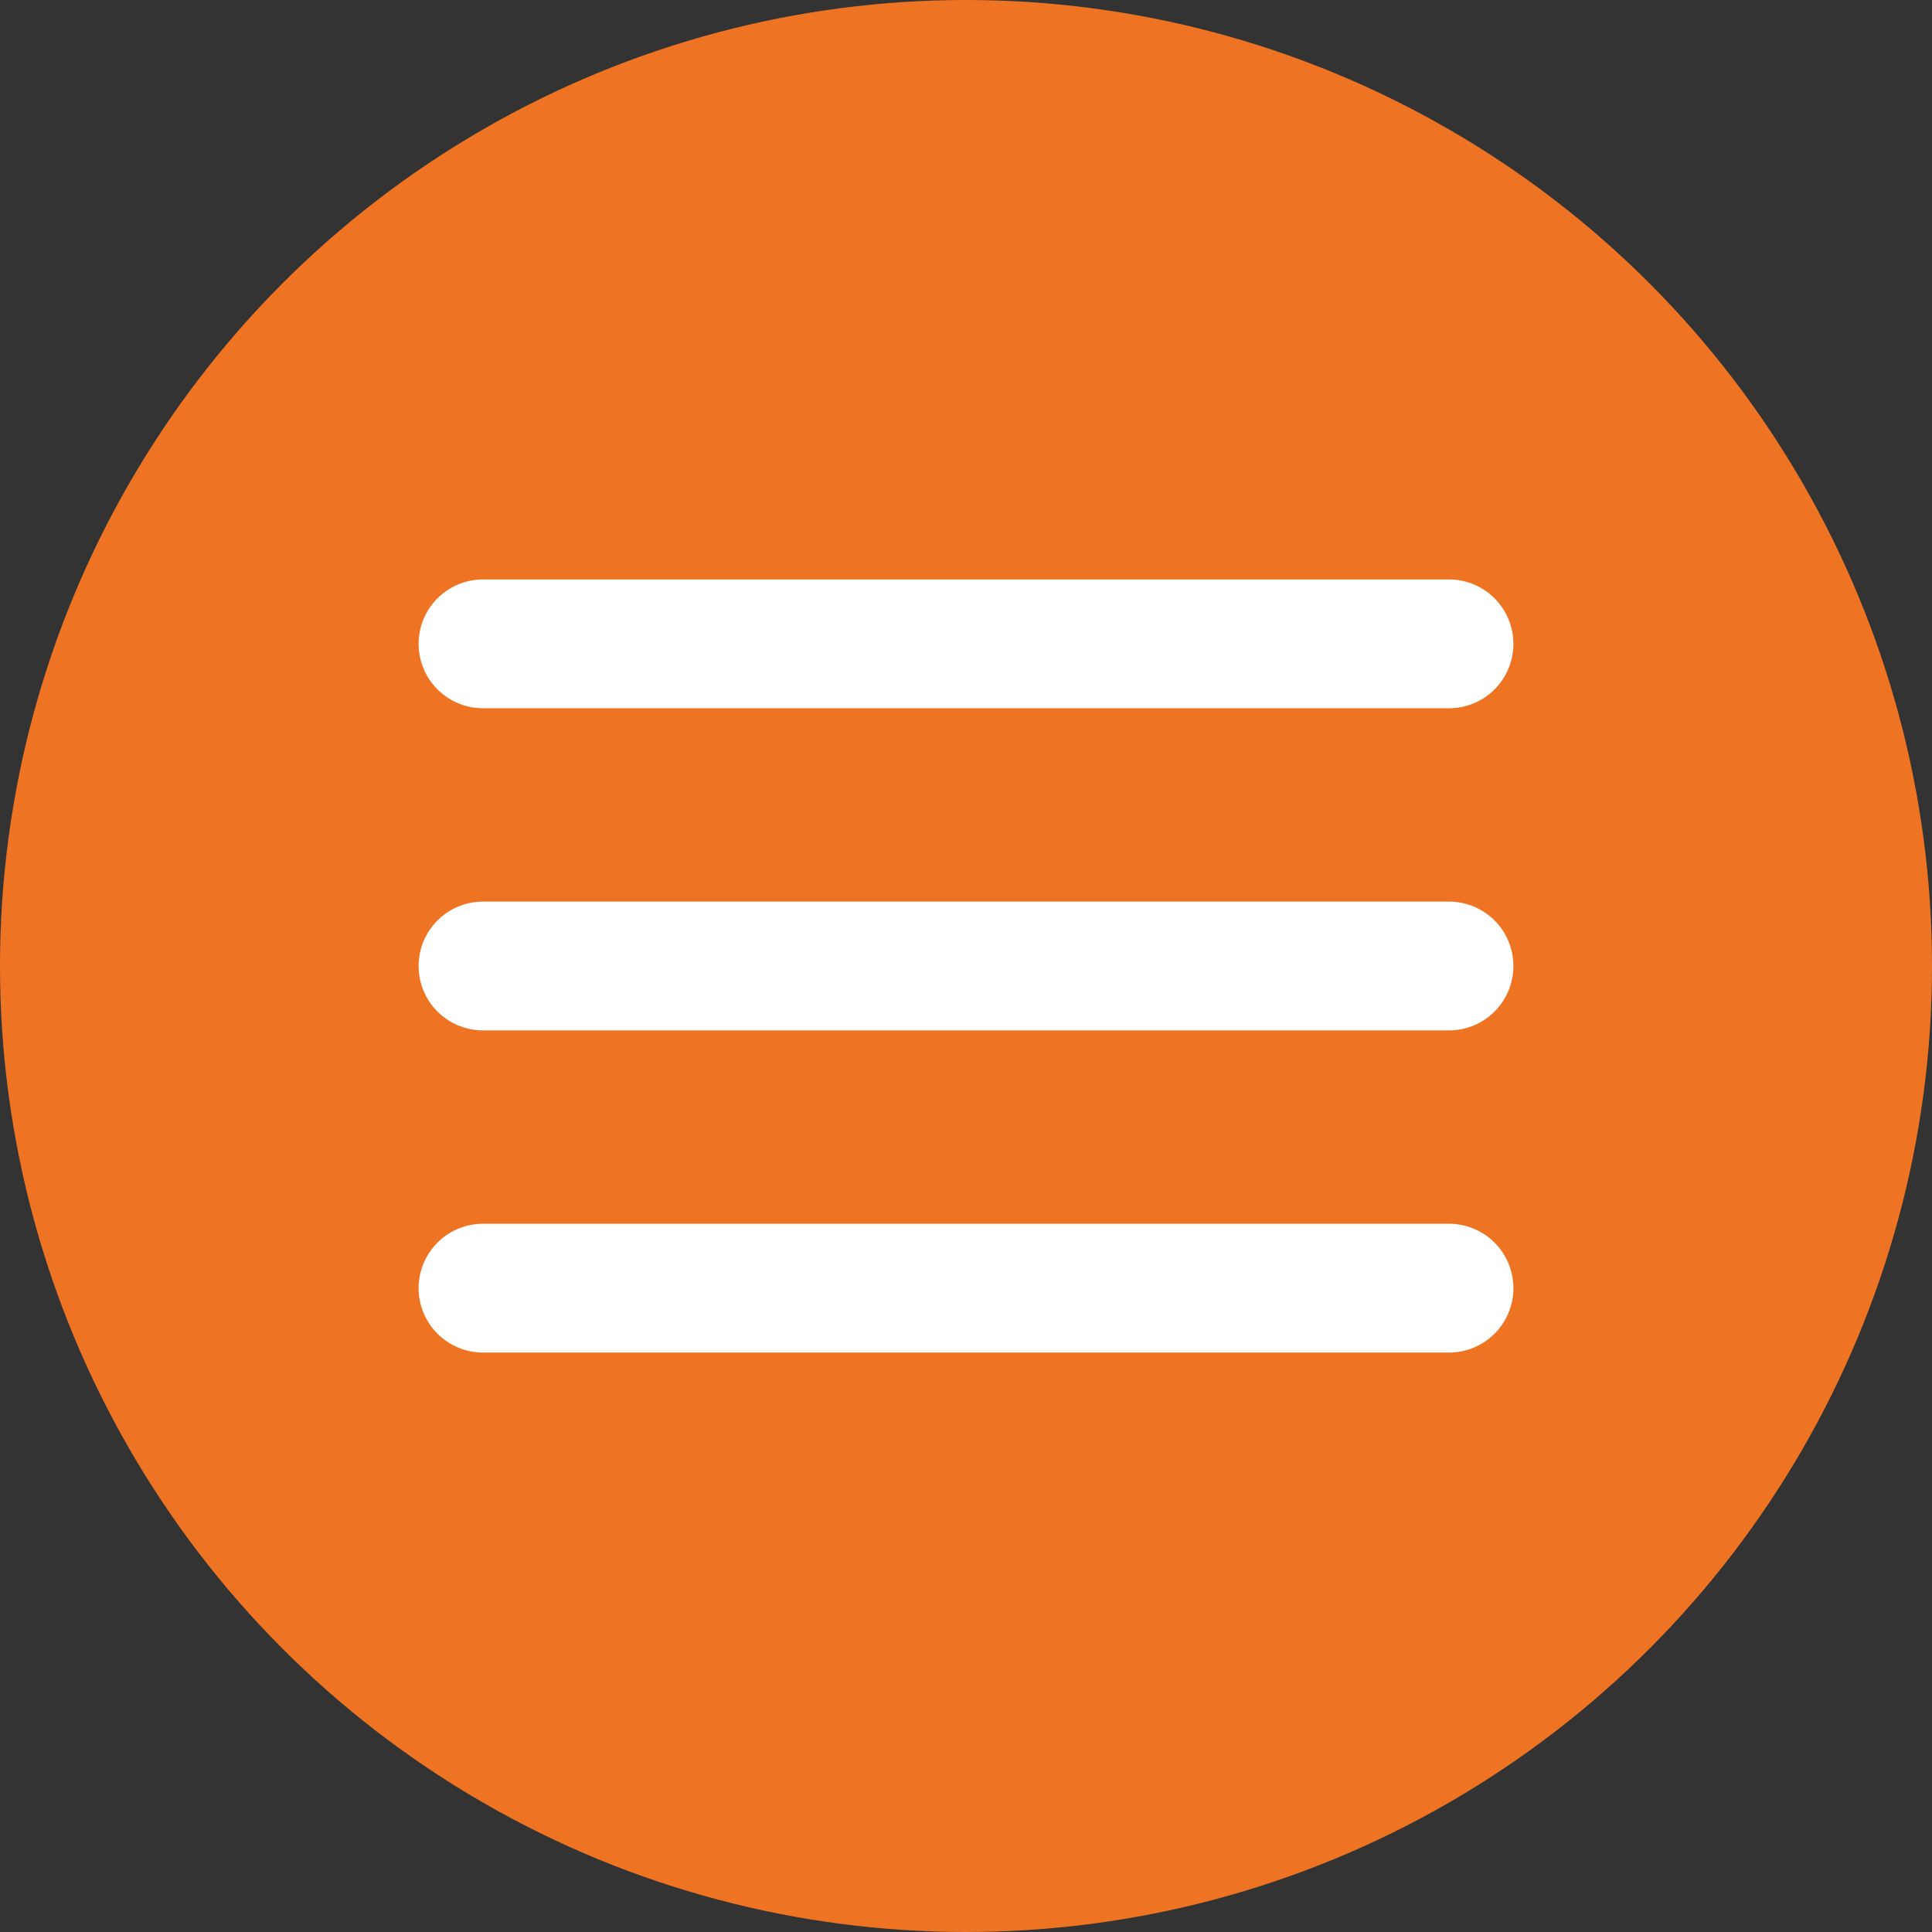
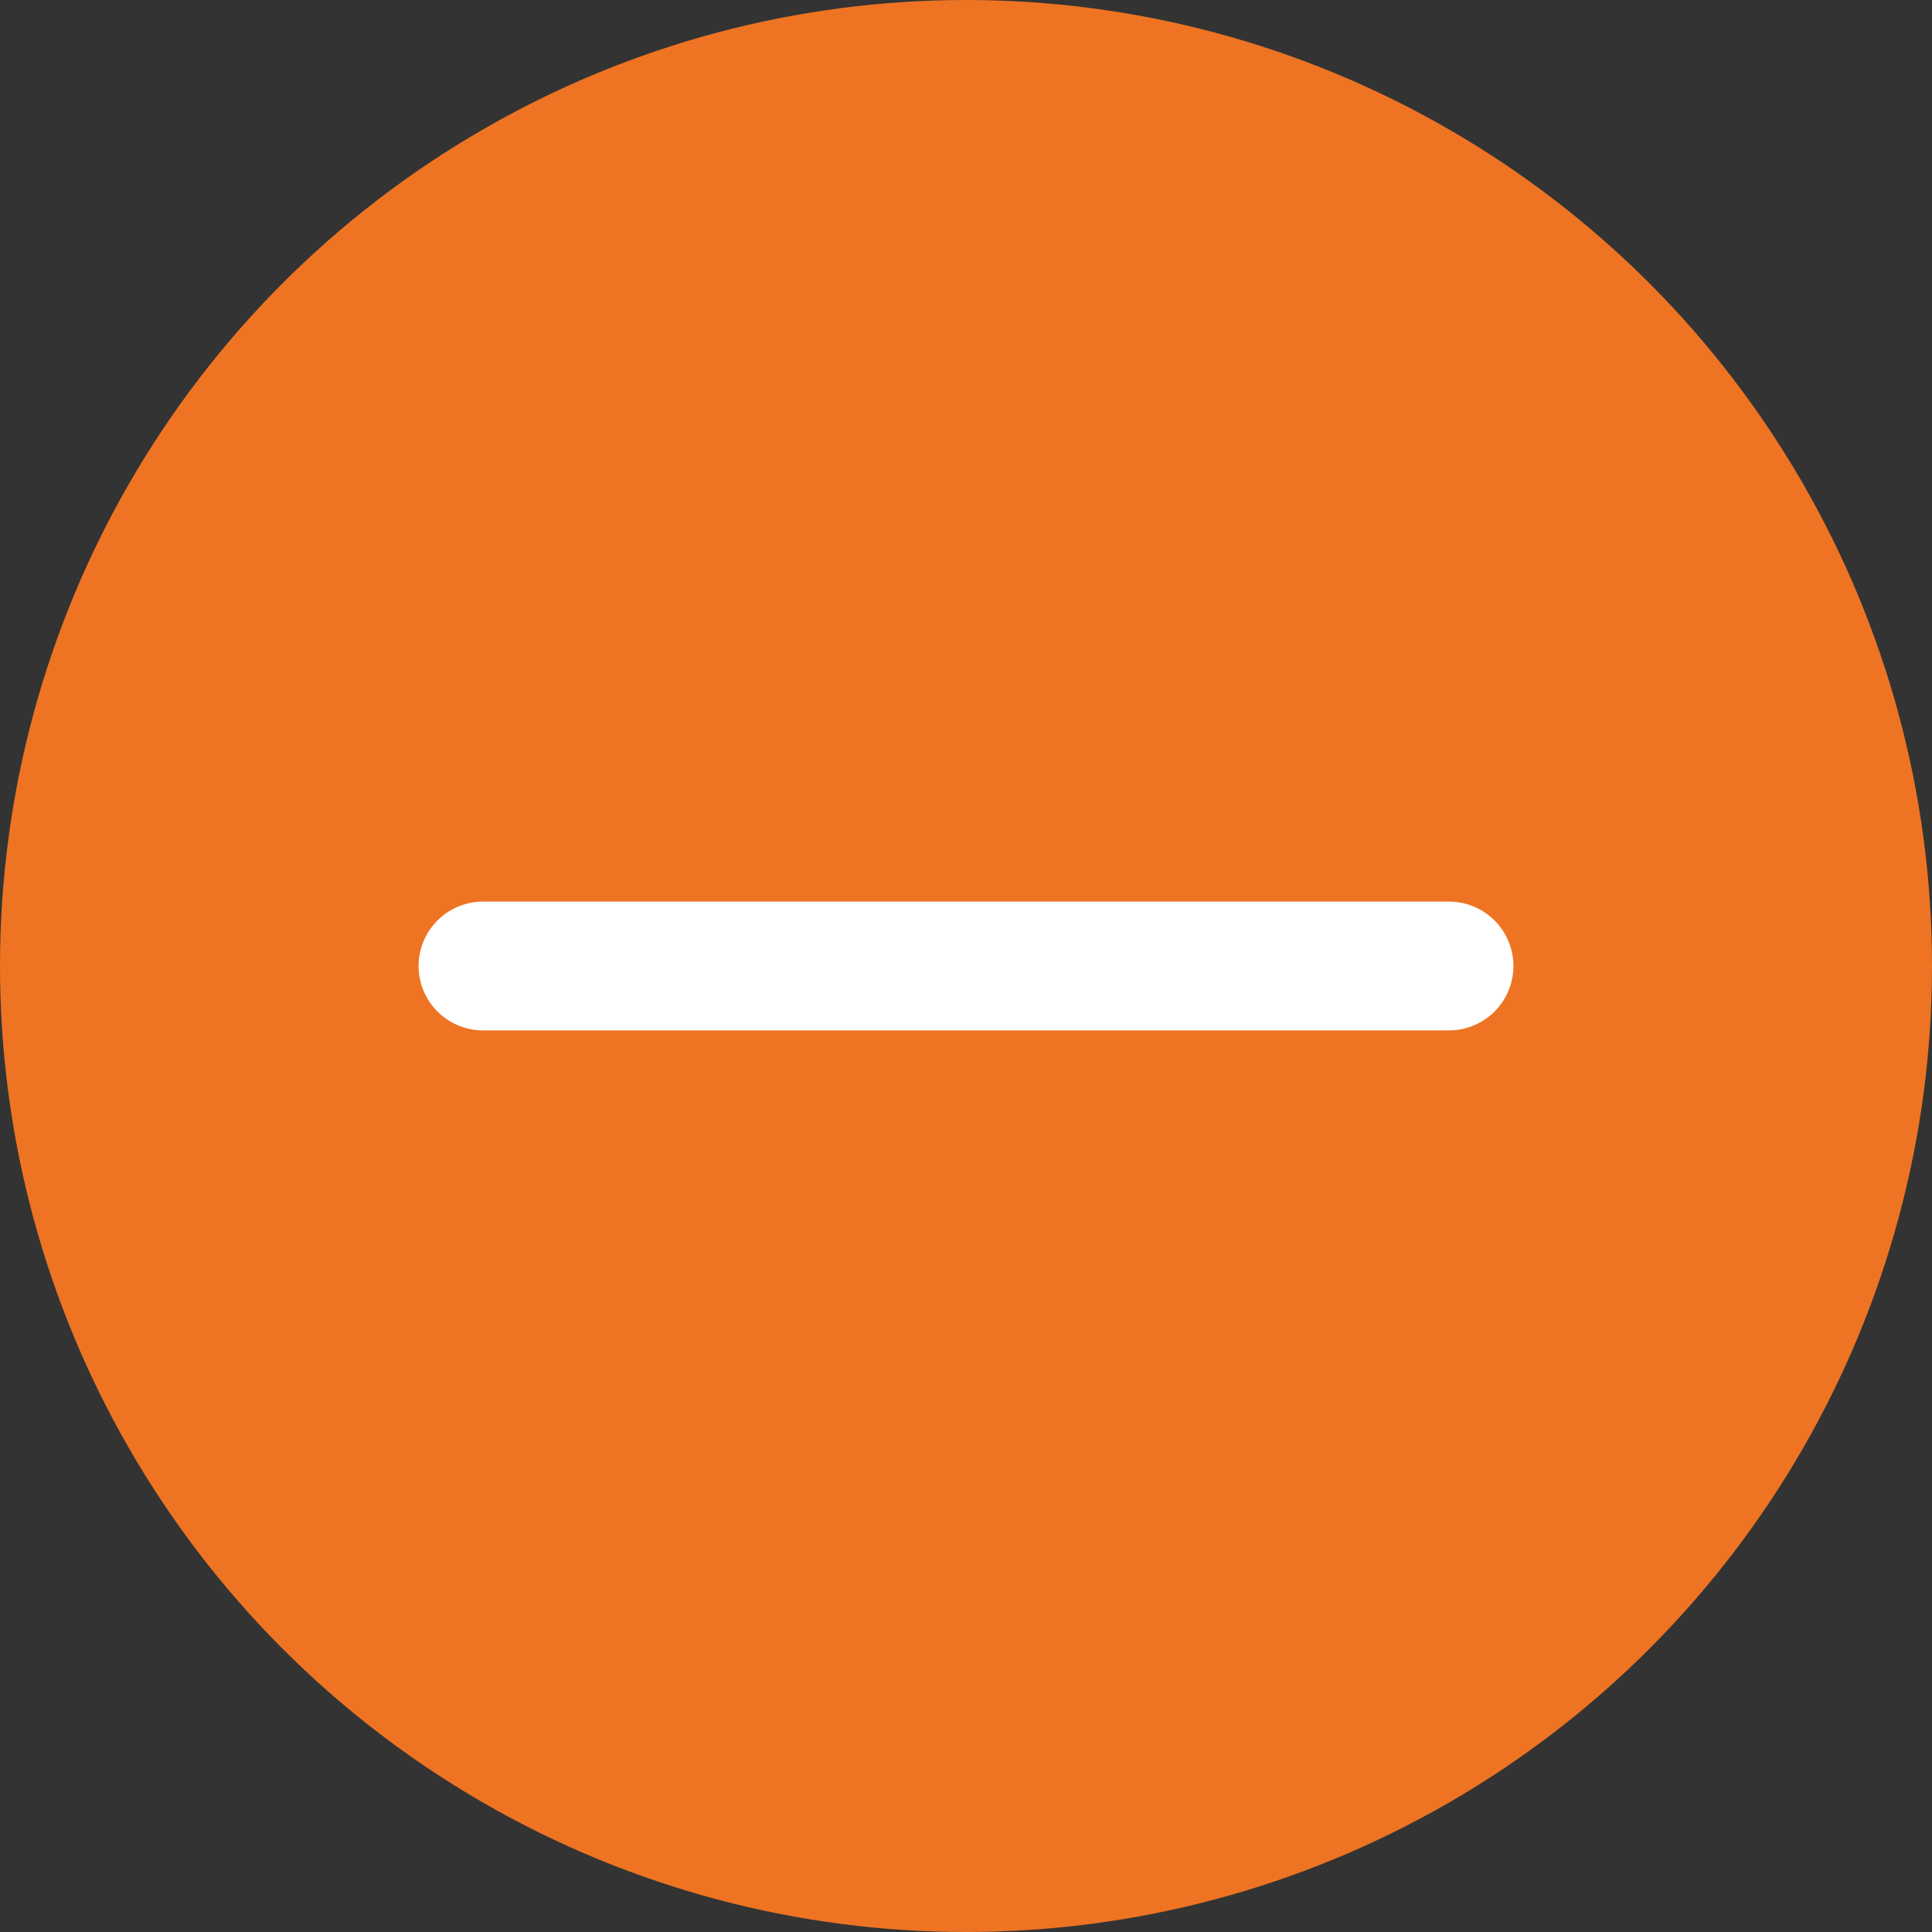
<svg xmlns="http://www.w3.org/2000/svg" version="1.1" id="Layer_1" x="0px" y="0px" width="600px" height="600px" viewBox="0 0 600 600" enable-background="new 0 0 600 600" xml:space="preserve">
  <rect x="0" y="0" width="600" height="600" fill="#333333" stroke="none" />
  <circle fill="#EE7423" cx="300" cy="300" r="300" />
  <g>
-     <line fill="none" stroke="#FFFFFF" stroke-width="40" stroke-linecap="round" stroke-miterlimit="10" x1="150" y1="199.951" x2="450" y2="199.951" />
    <line fill="none" stroke="#FFFFFF" stroke-width="40" stroke-linecap="round" stroke-miterlimit="10" x1="150" y1="300" x2="450" y2="300" />
-     <line fill="none" stroke="#FFFFFF" stroke-width="40" stroke-linecap="round" stroke-miterlimit="10" x1="150" y1="400.049" x2="450" y2="400.049" />
  </g>
</svg>